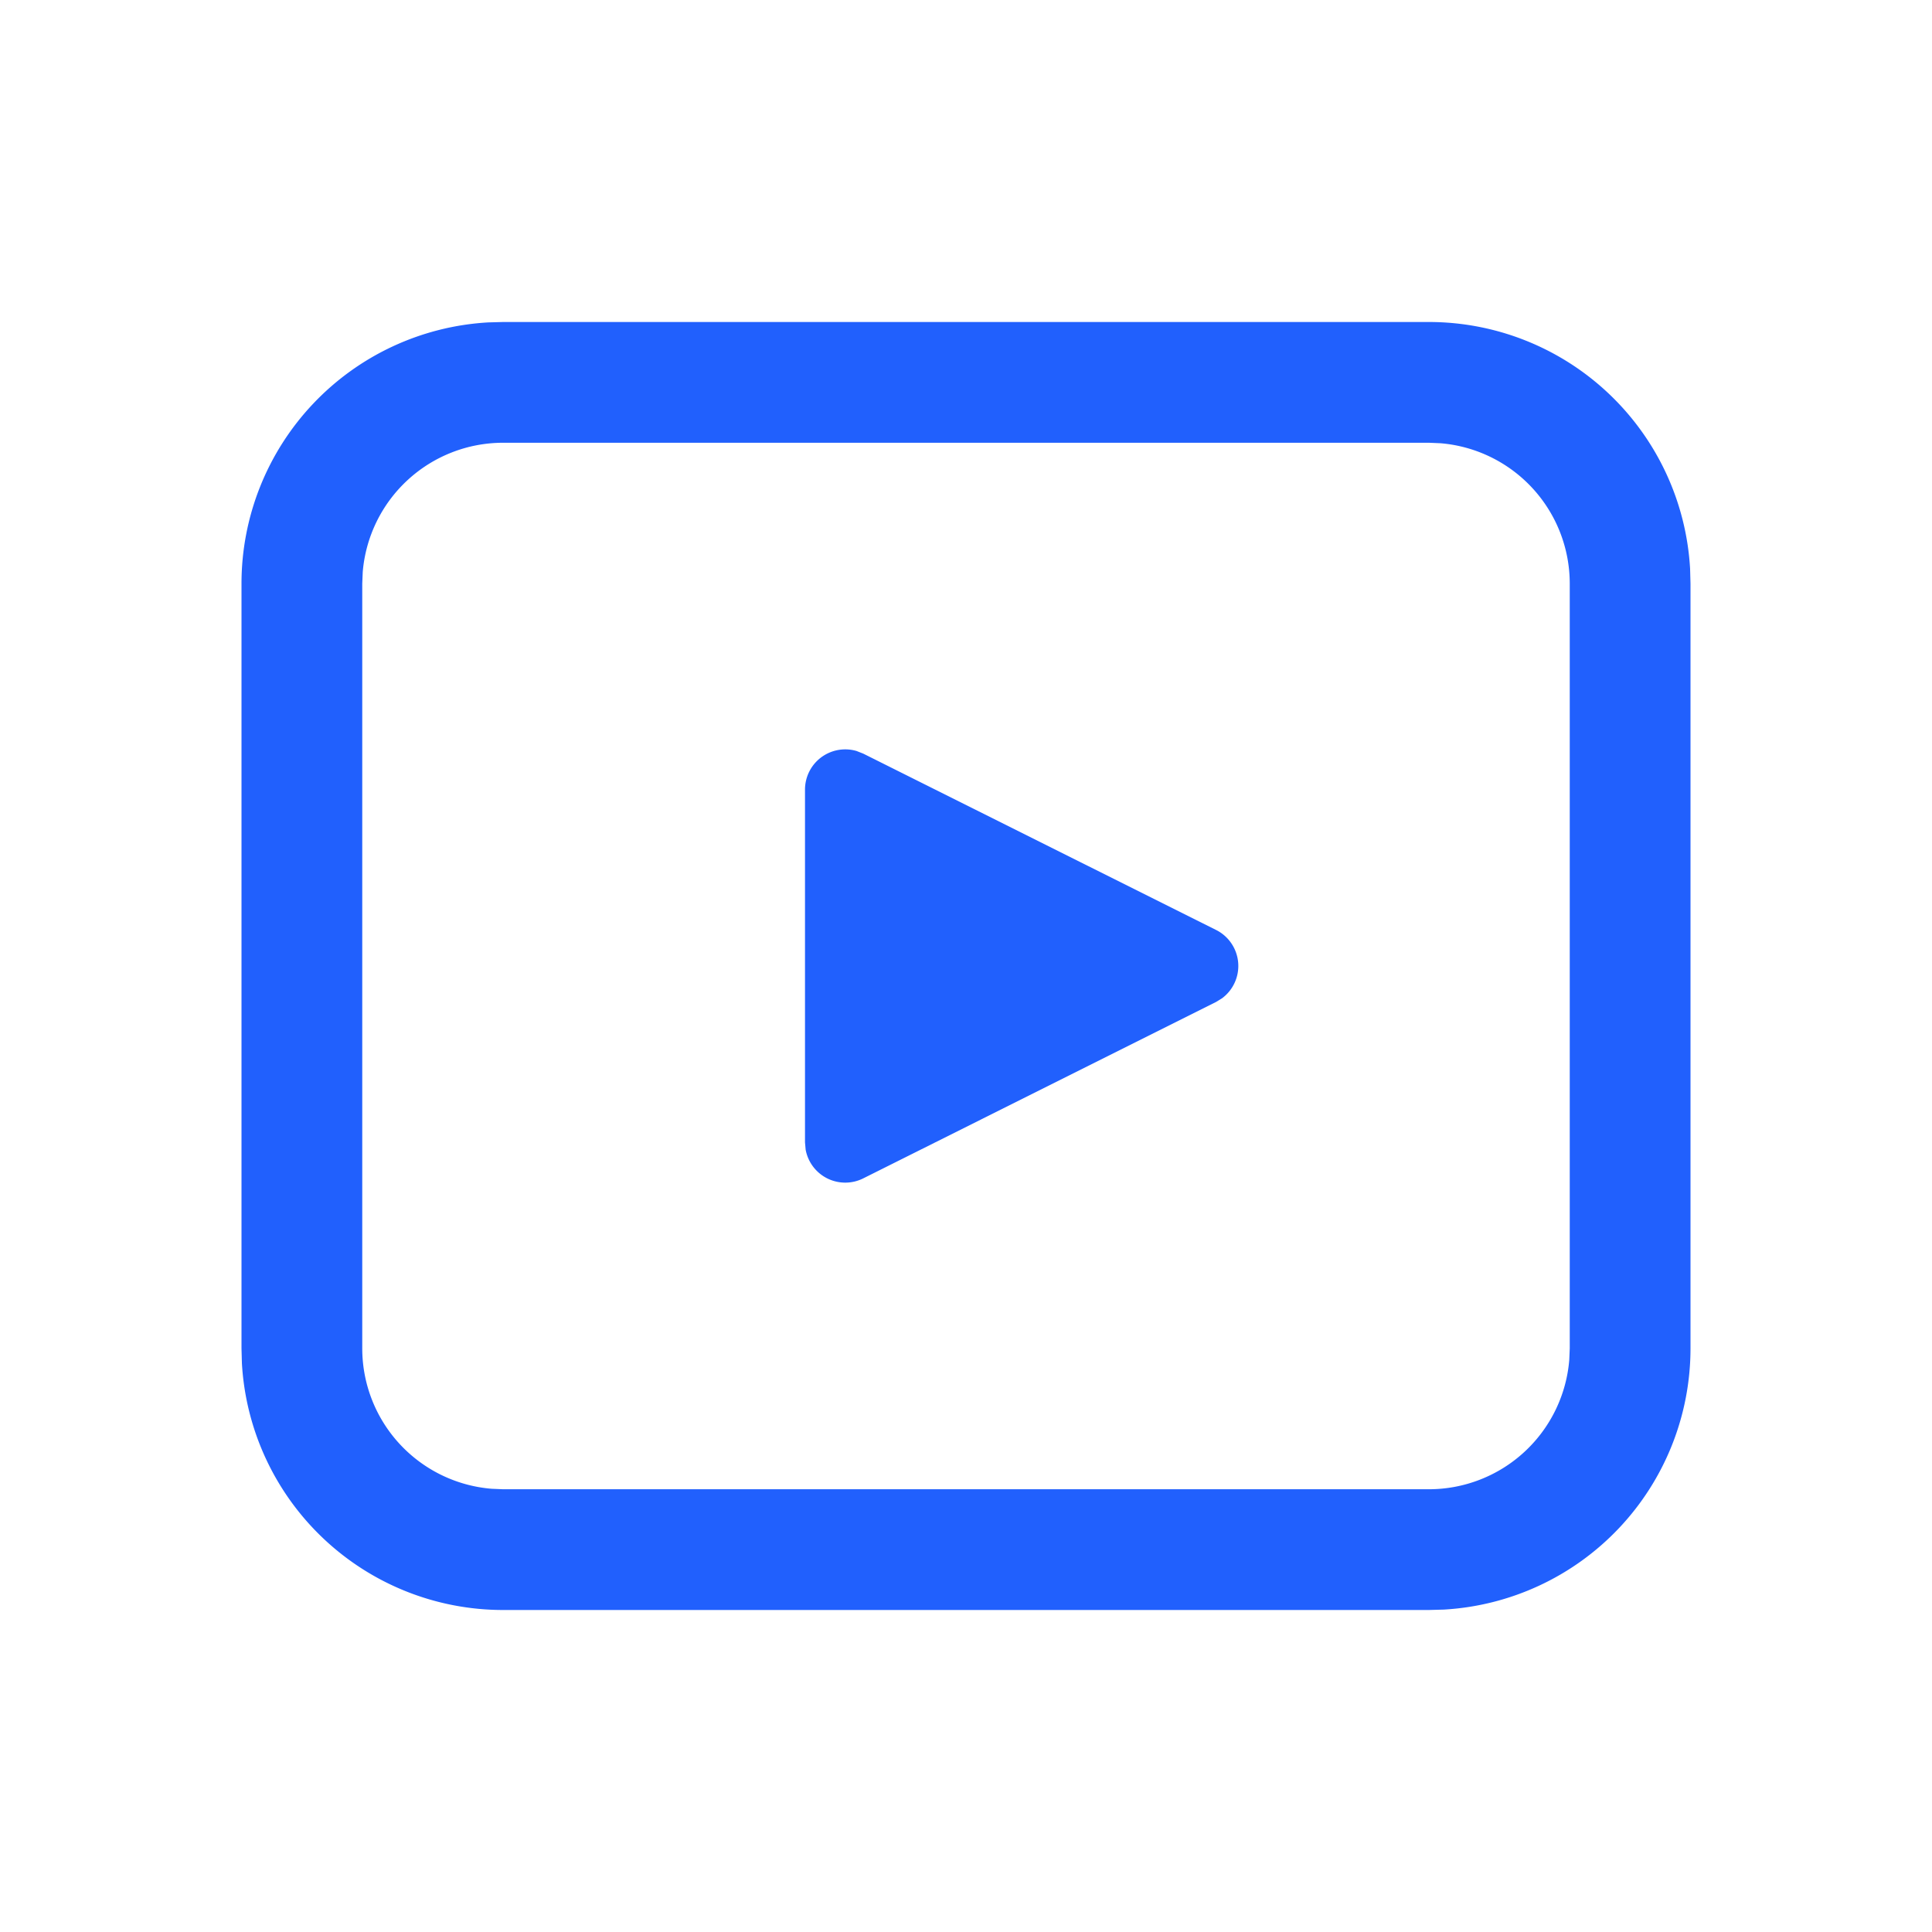
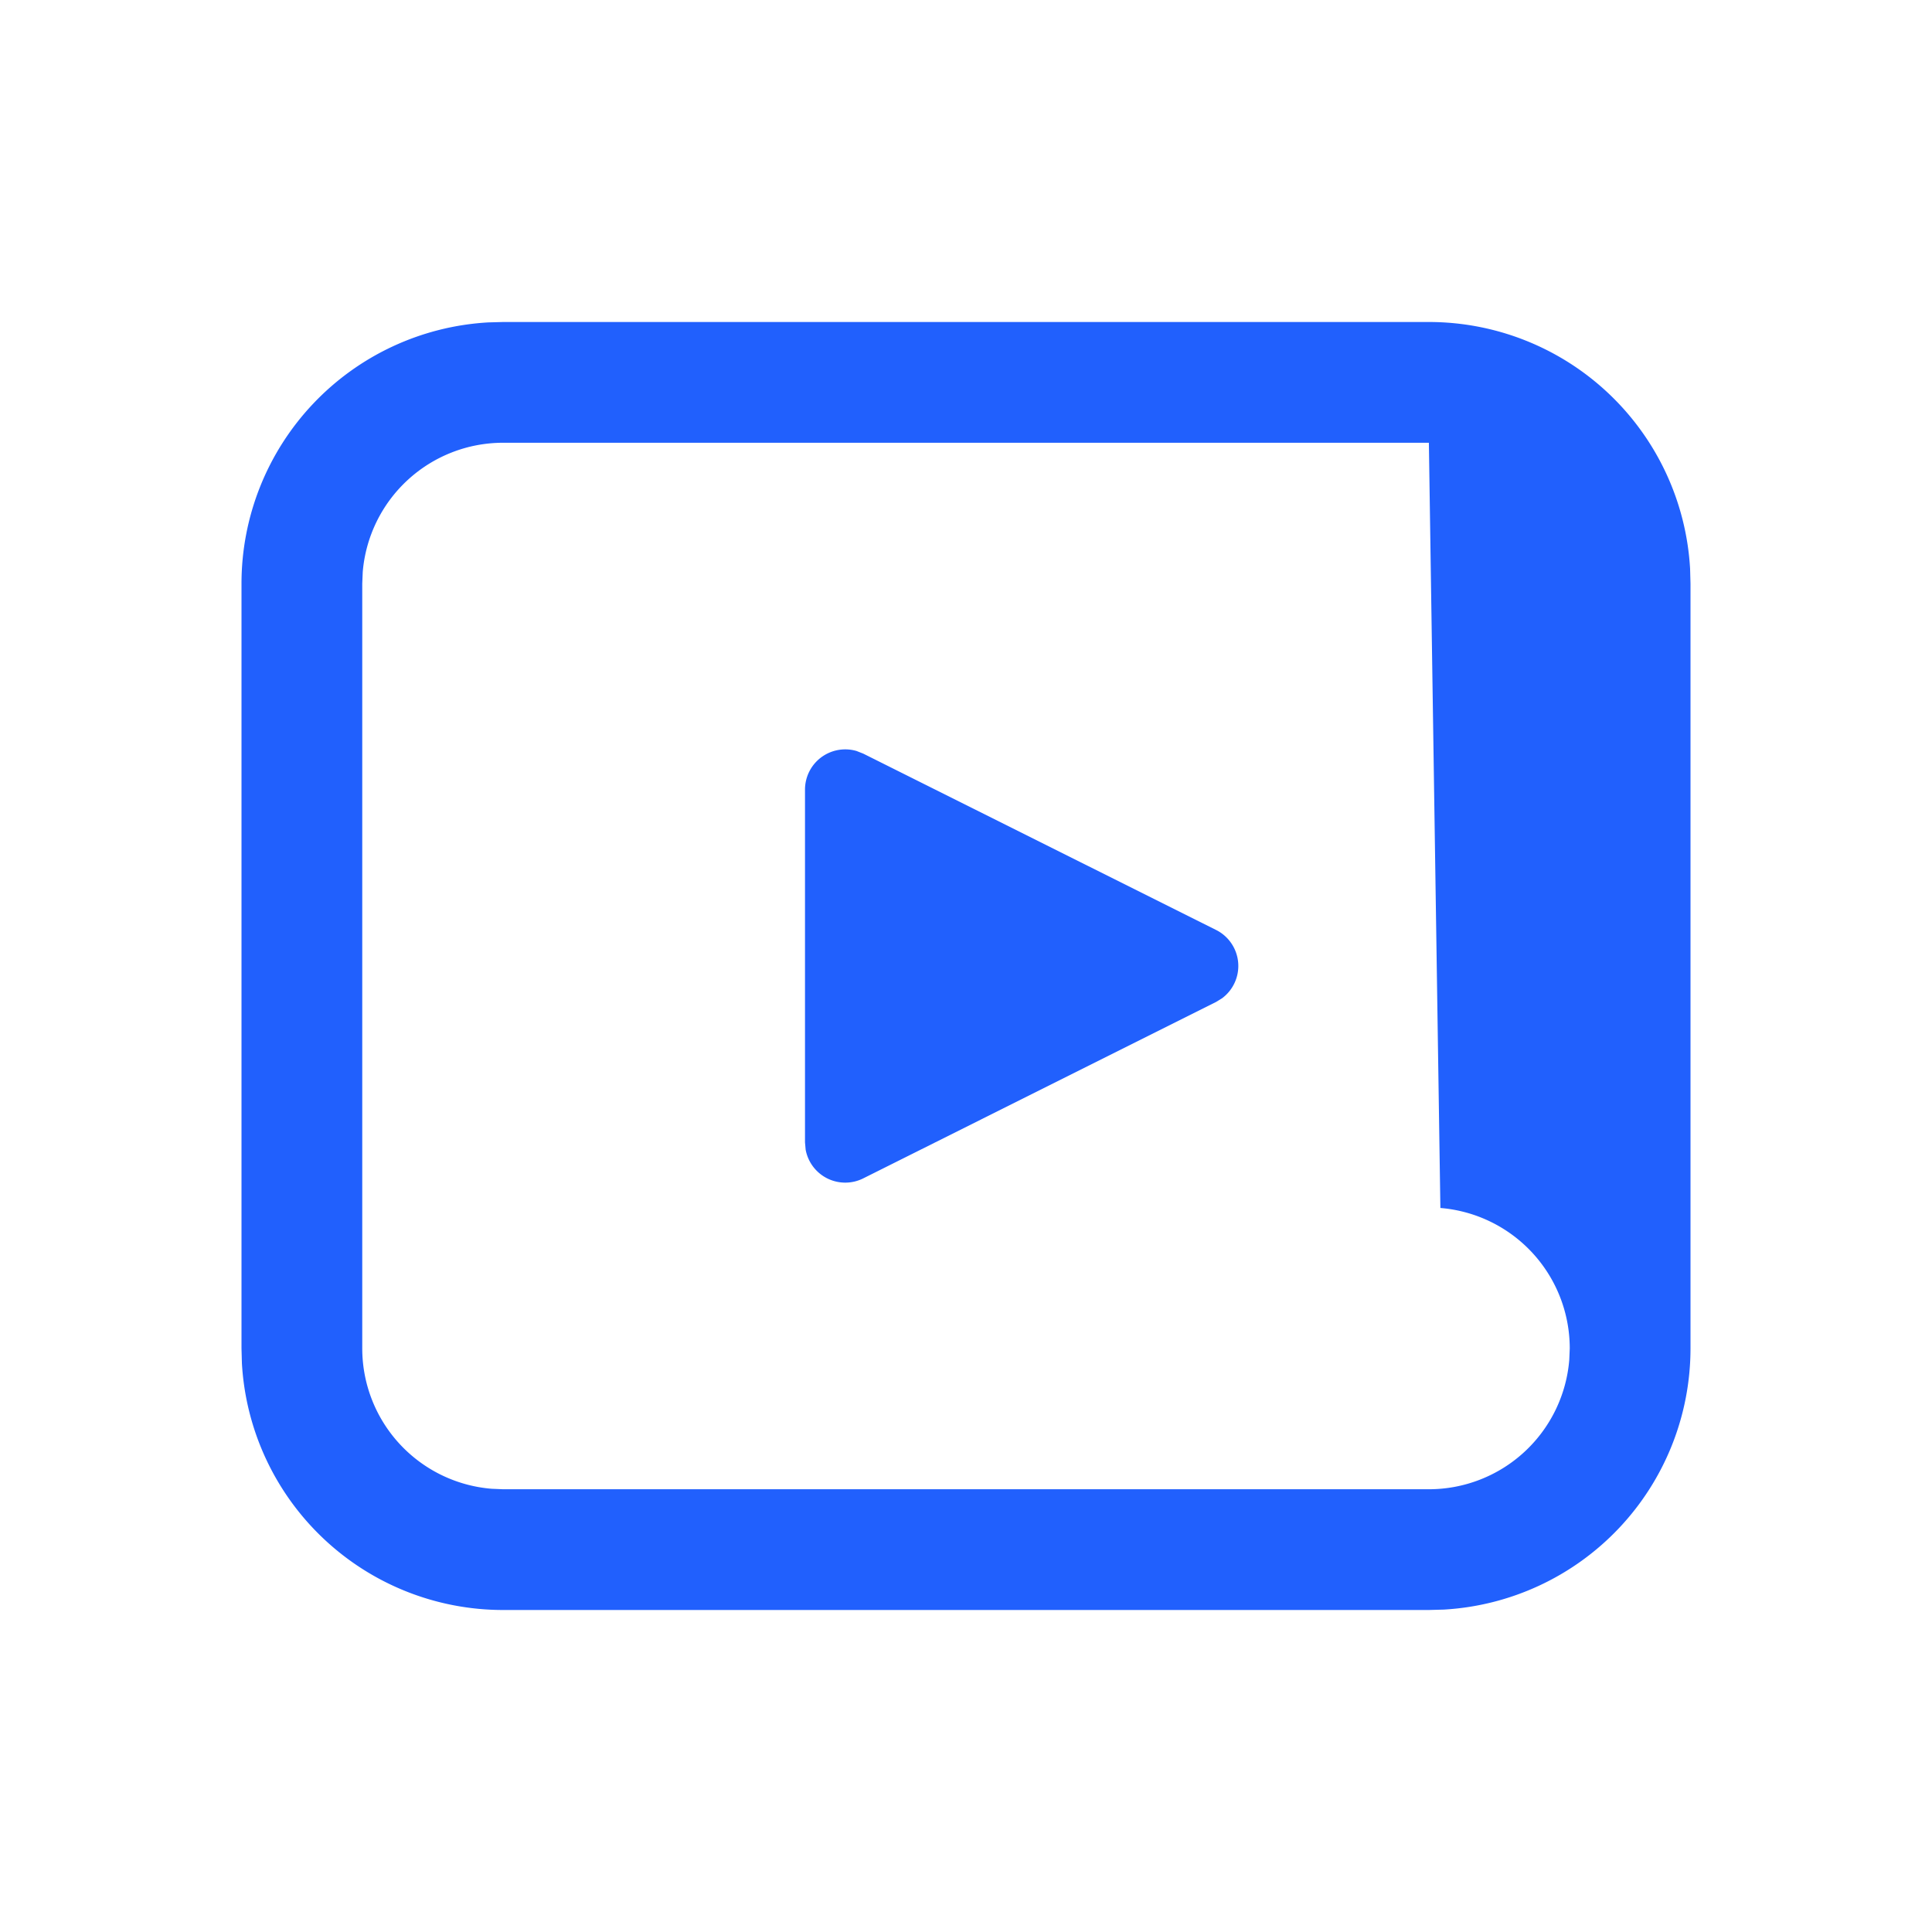
<svg xmlns="http://www.w3.org/2000/svg" width="24" height="24" fill="none">
-   <path fill="#2160FD" d="M6.25 4h11.5a3.25 3.25 0 0 1 3.245 3.066L21 7.25v9.5a3.25 3.25 0 0 1-3.066 3.245L17.75 20H6.25a3.25 3.25 0 0 1-3.245-3.066L3 16.75v-9.5a3.25 3.25 0 0 1 3.066-3.245L6.25 4h11.5-11.5Zm11.5 1.5H6.25a1.75 1.75 0 0 0-1.744 1.606L4.5 7.25v9.5a1.75 1.75 0 0 0 1.606 1.744l.144.006h11.5a1.75 1.75 0 0 0 1.744-1.607l.006-.143v-9.5a1.75 1.75 0 0 0-1.607-1.744L17.75 5.5Zm-7.697 4.085a.5.5 0 0 1 .587-.256l.084.033 4.382 2.19a.5.5 0 0 1 .076.848l-.076.047-4.382 2.191a.5.5 0 0 1-.716-.357L10 14.19V9.809a.5.5 0 0 1 .053-.224Z" />
+   <path fill="#2160FD" d="M6.25 4h11.5a3.25 3.25 0 0 1 3.245 3.066L21 7.25v9.5a3.25 3.25 0 0 1-3.066 3.245L17.75 20H6.25a3.25 3.25 0 0 1-3.245-3.066L3 16.75v-9.5a3.25 3.25 0 0 1 3.066-3.245L6.25 4h11.5-11.5Zm11.5 1.5H6.25a1.75 1.75 0 0 0-1.744 1.606L4.5 7.25v9.5a1.75 1.75 0 0 0 1.606 1.744l.144.006h11.5a1.75 1.75 0 0 0 1.744-1.607l.006-.143a1.75 1.75 0 0 0-1.607-1.744L17.75 5.5Zm-7.697 4.085a.5.5 0 0 1 .587-.256l.084.033 4.382 2.19a.5.5 0 0 1 .076.848l-.076.047-4.382 2.191a.5.5 0 0 1-.716-.357L10 14.19V9.809a.5.5 0 0 1 .053-.224Z" />
</svg>